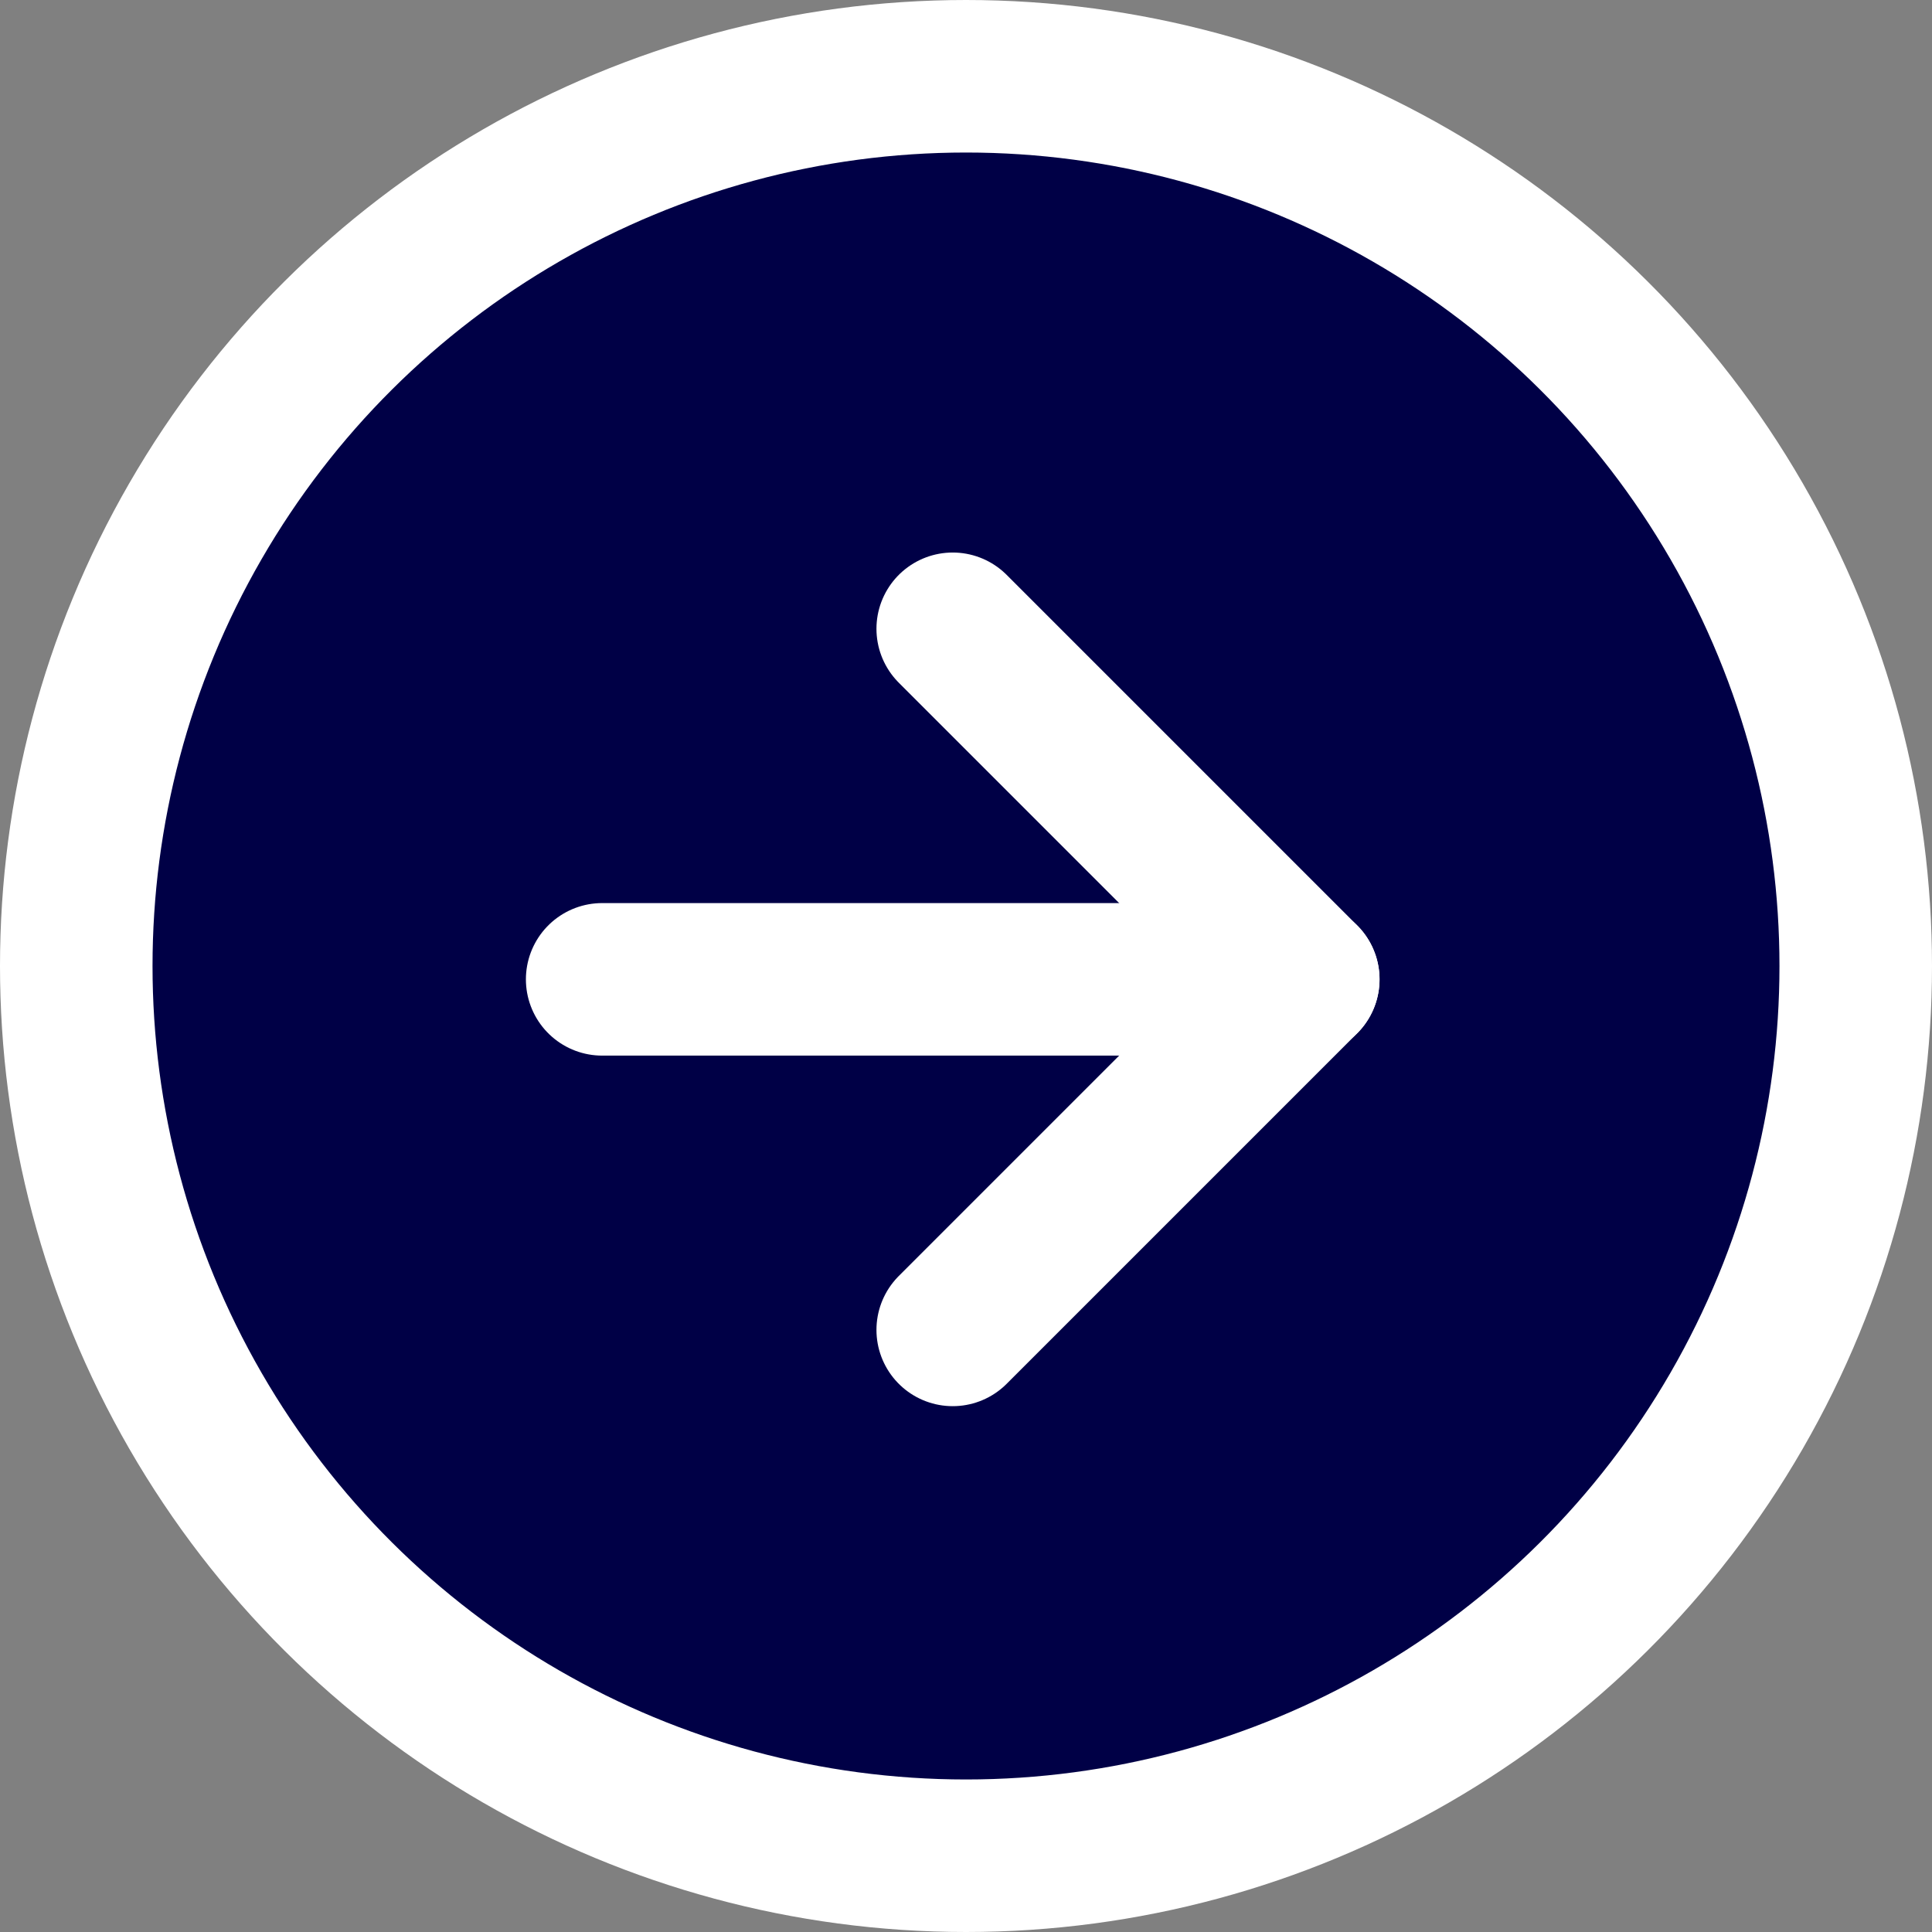
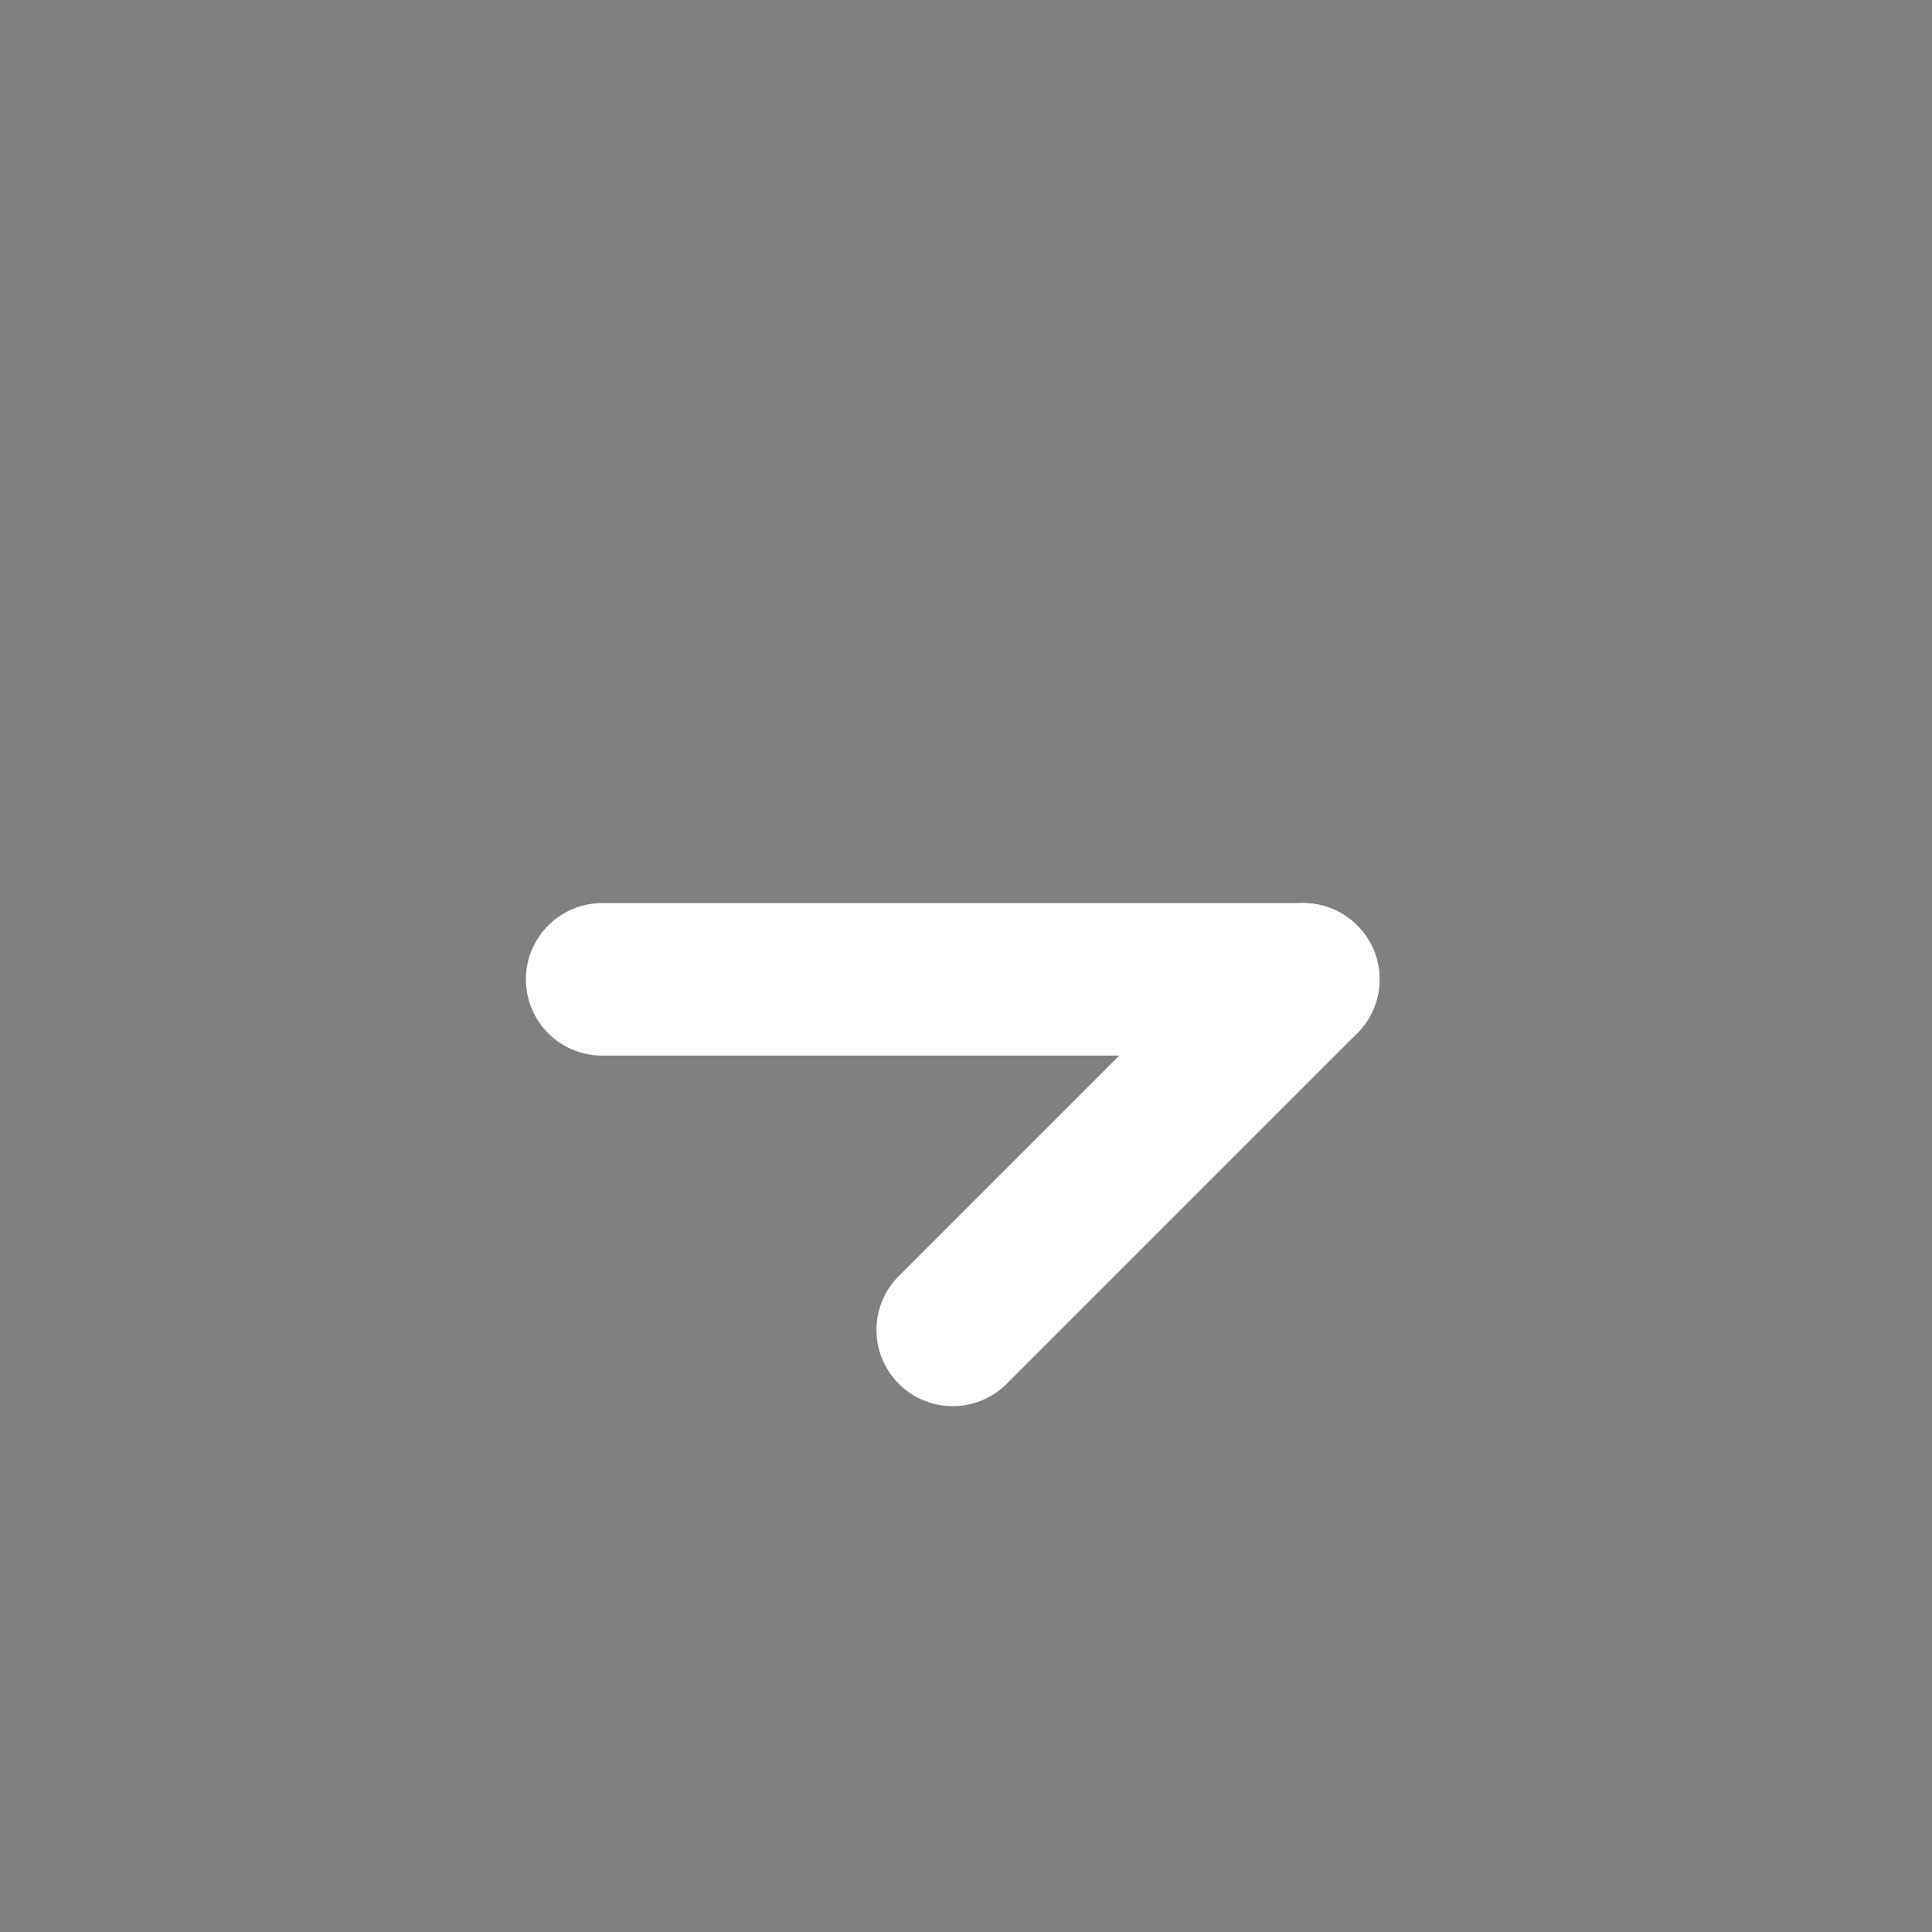
<svg xmlns="http://www.w3.org/2000/svg" width="30.4" height="30.4" viewBox="0 0 30.4 30.4">
  <rect x="0" y="0" width="30.4" height="30.4" fill="#808080" stroke="none" />
  <g id="arrow_right" transform="translate(0.2 30.2) rotate(-90)">
-     <circle id="cd321a1a-7bb5-4ab7-b1e5-88f00ac7d0d6" cx="14" cy="14" r="14" transform="translate(1 1)" fill="#000046" stroke="#fff" stroke-linecap="round" stroke-linejoin="round" stroke-width="2.4" />
-     <path id="_420b77c0-f411-4114-a59f-b5505f6d5abc" data-name="420b77c0-f411-4114-a59f-b5505f6d5abc" d="M9.6,14.4l5.516,5.516L20.632,14.4" transform="translate(-0.326 0.391)" fill="none" stroke="#fff" stroke-linecap="round" stroke-linejoin="round" stroke-width="2.4" />
+     <path id="_420b77c0-f411-4114-a59f-b5505f6d5abc" data-name="420b77c0-f411-4114-a59f-b5505f6d5abc" d="M9.6,14.4l5.516,5.516" transform="translate(-0.326 0.391)" fill="none" stroke="#fff" stroke-linecap="round" stroke-linejoin="round" stroke-width="2.4" />
    <line id="de8d5e53-aae9-4962-8e29-288c96af2878" y2="11.032" transform="translate(14.79 9.275)" fill="none" stroke="#fff" stroke-linecap="round" stroke-linejoin="round" stroke-width="2.4" />
  </g>
</svg>